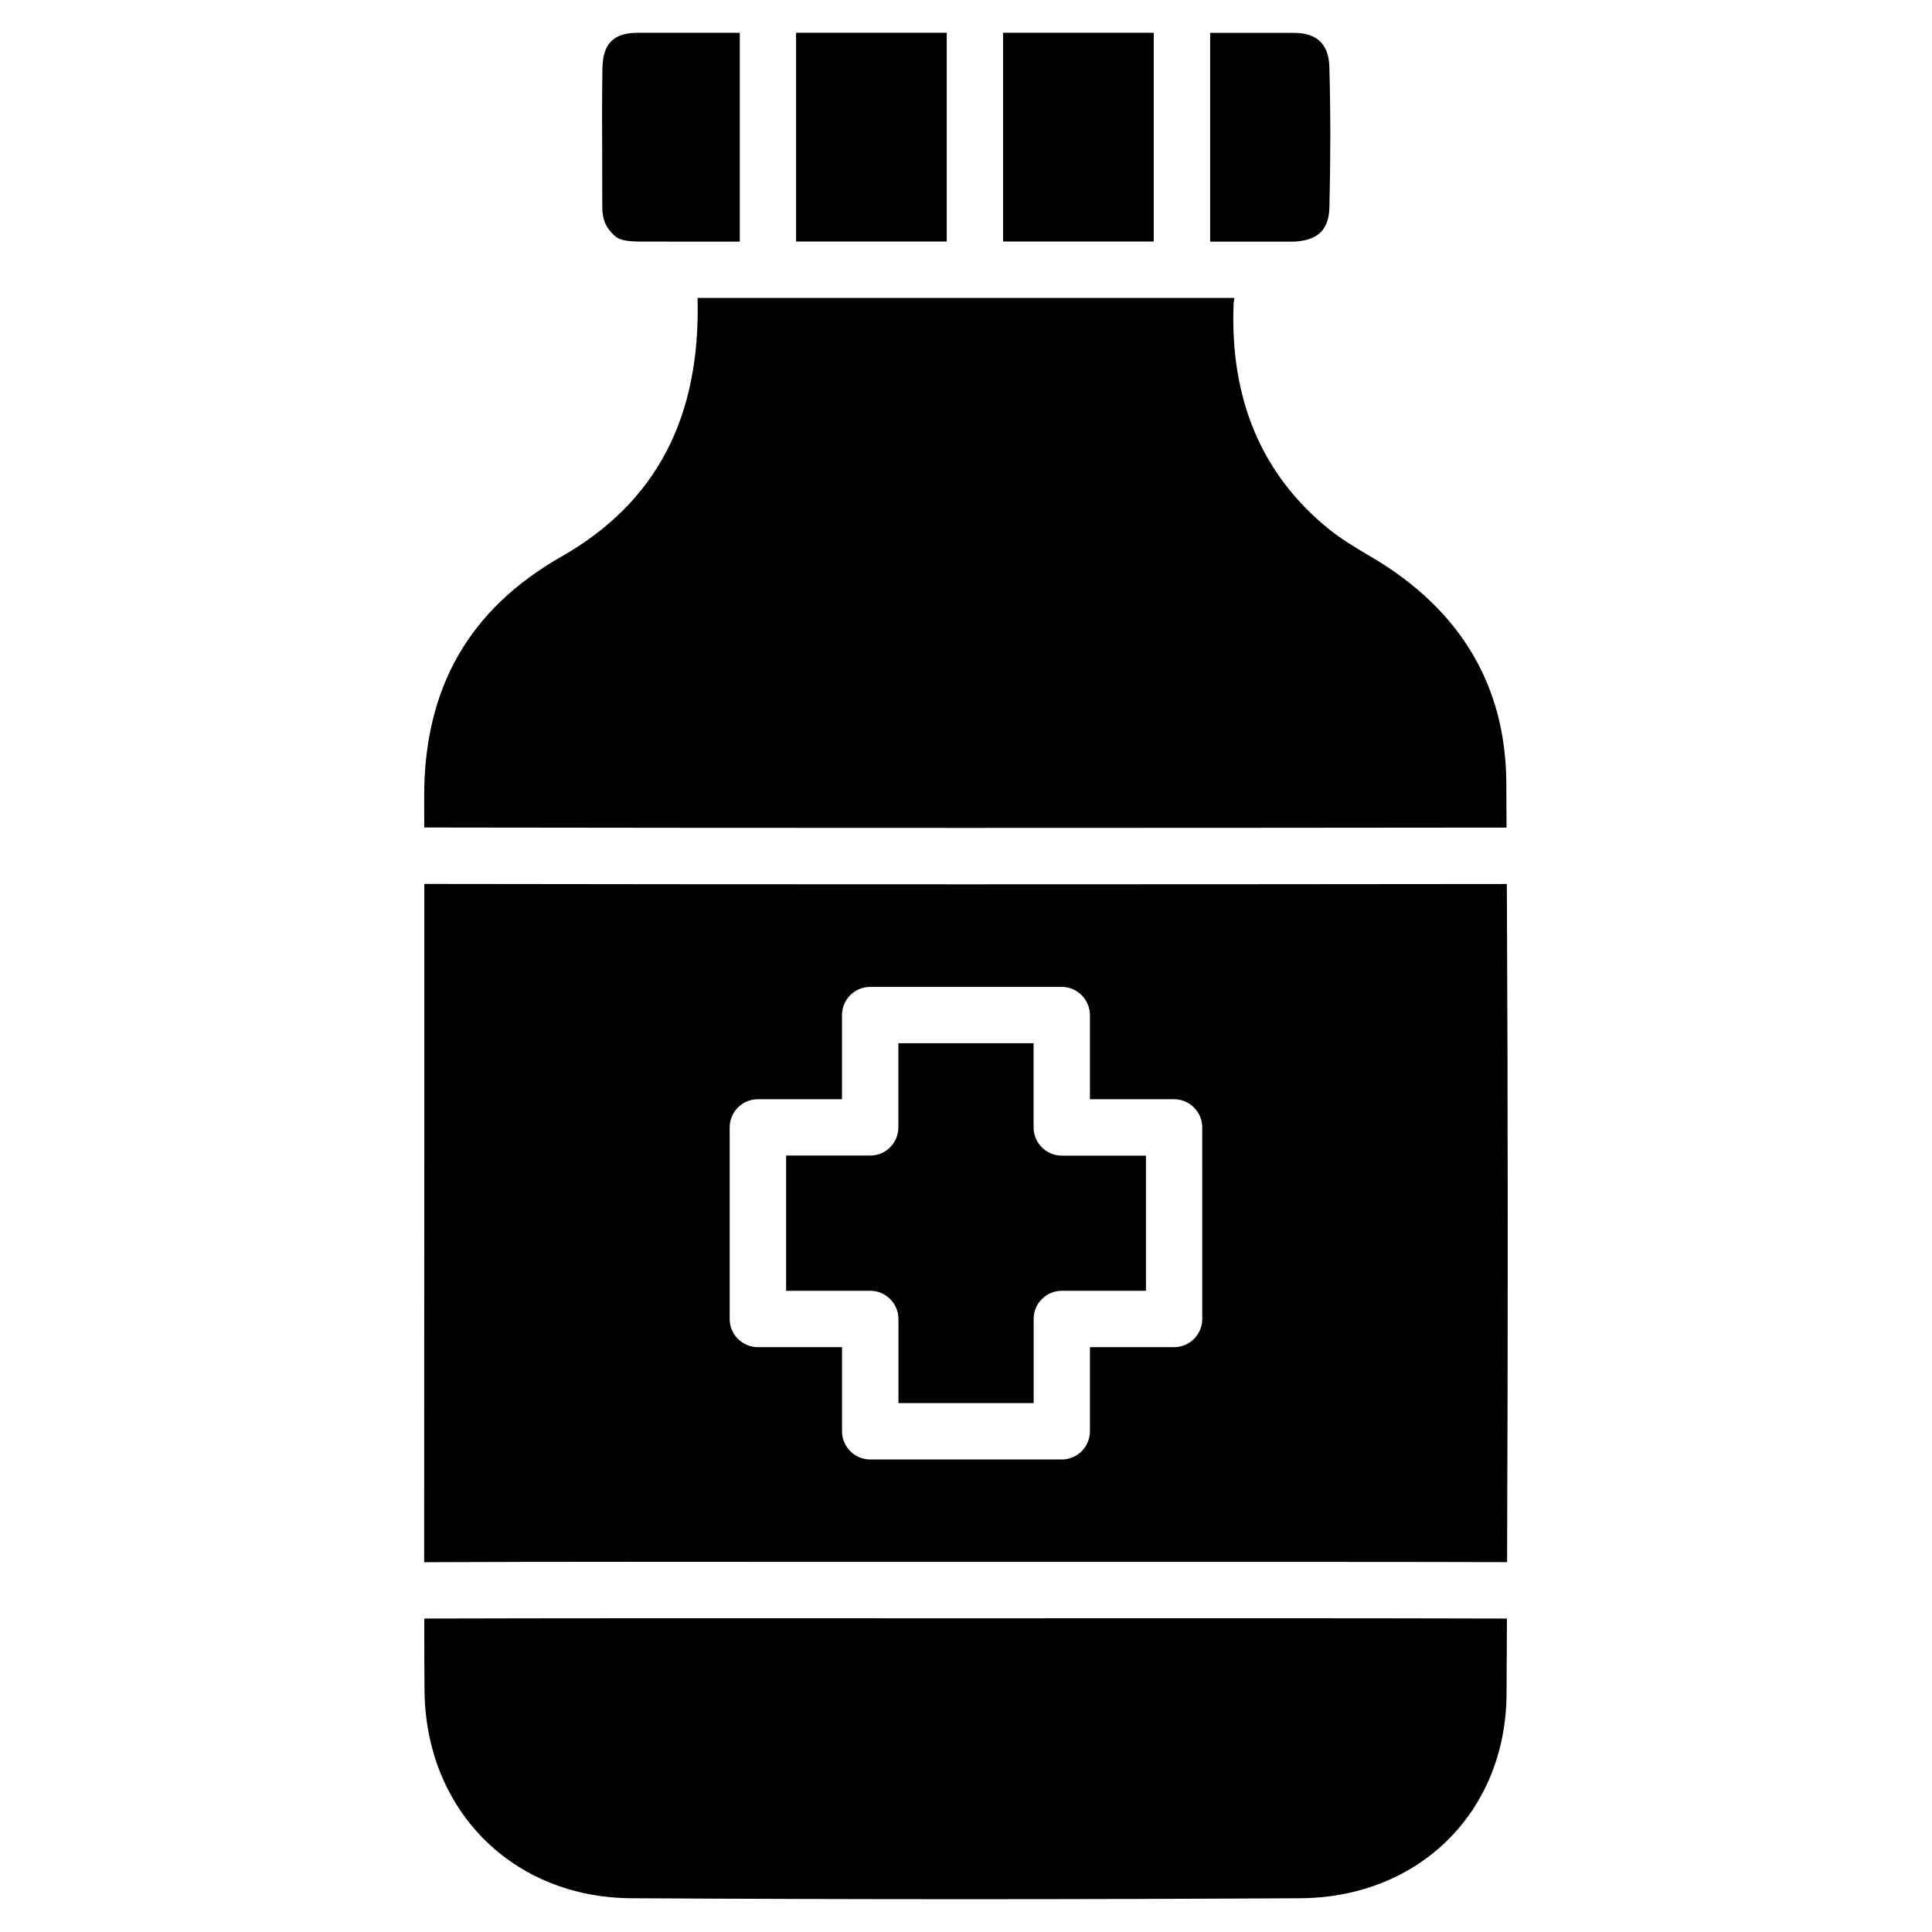
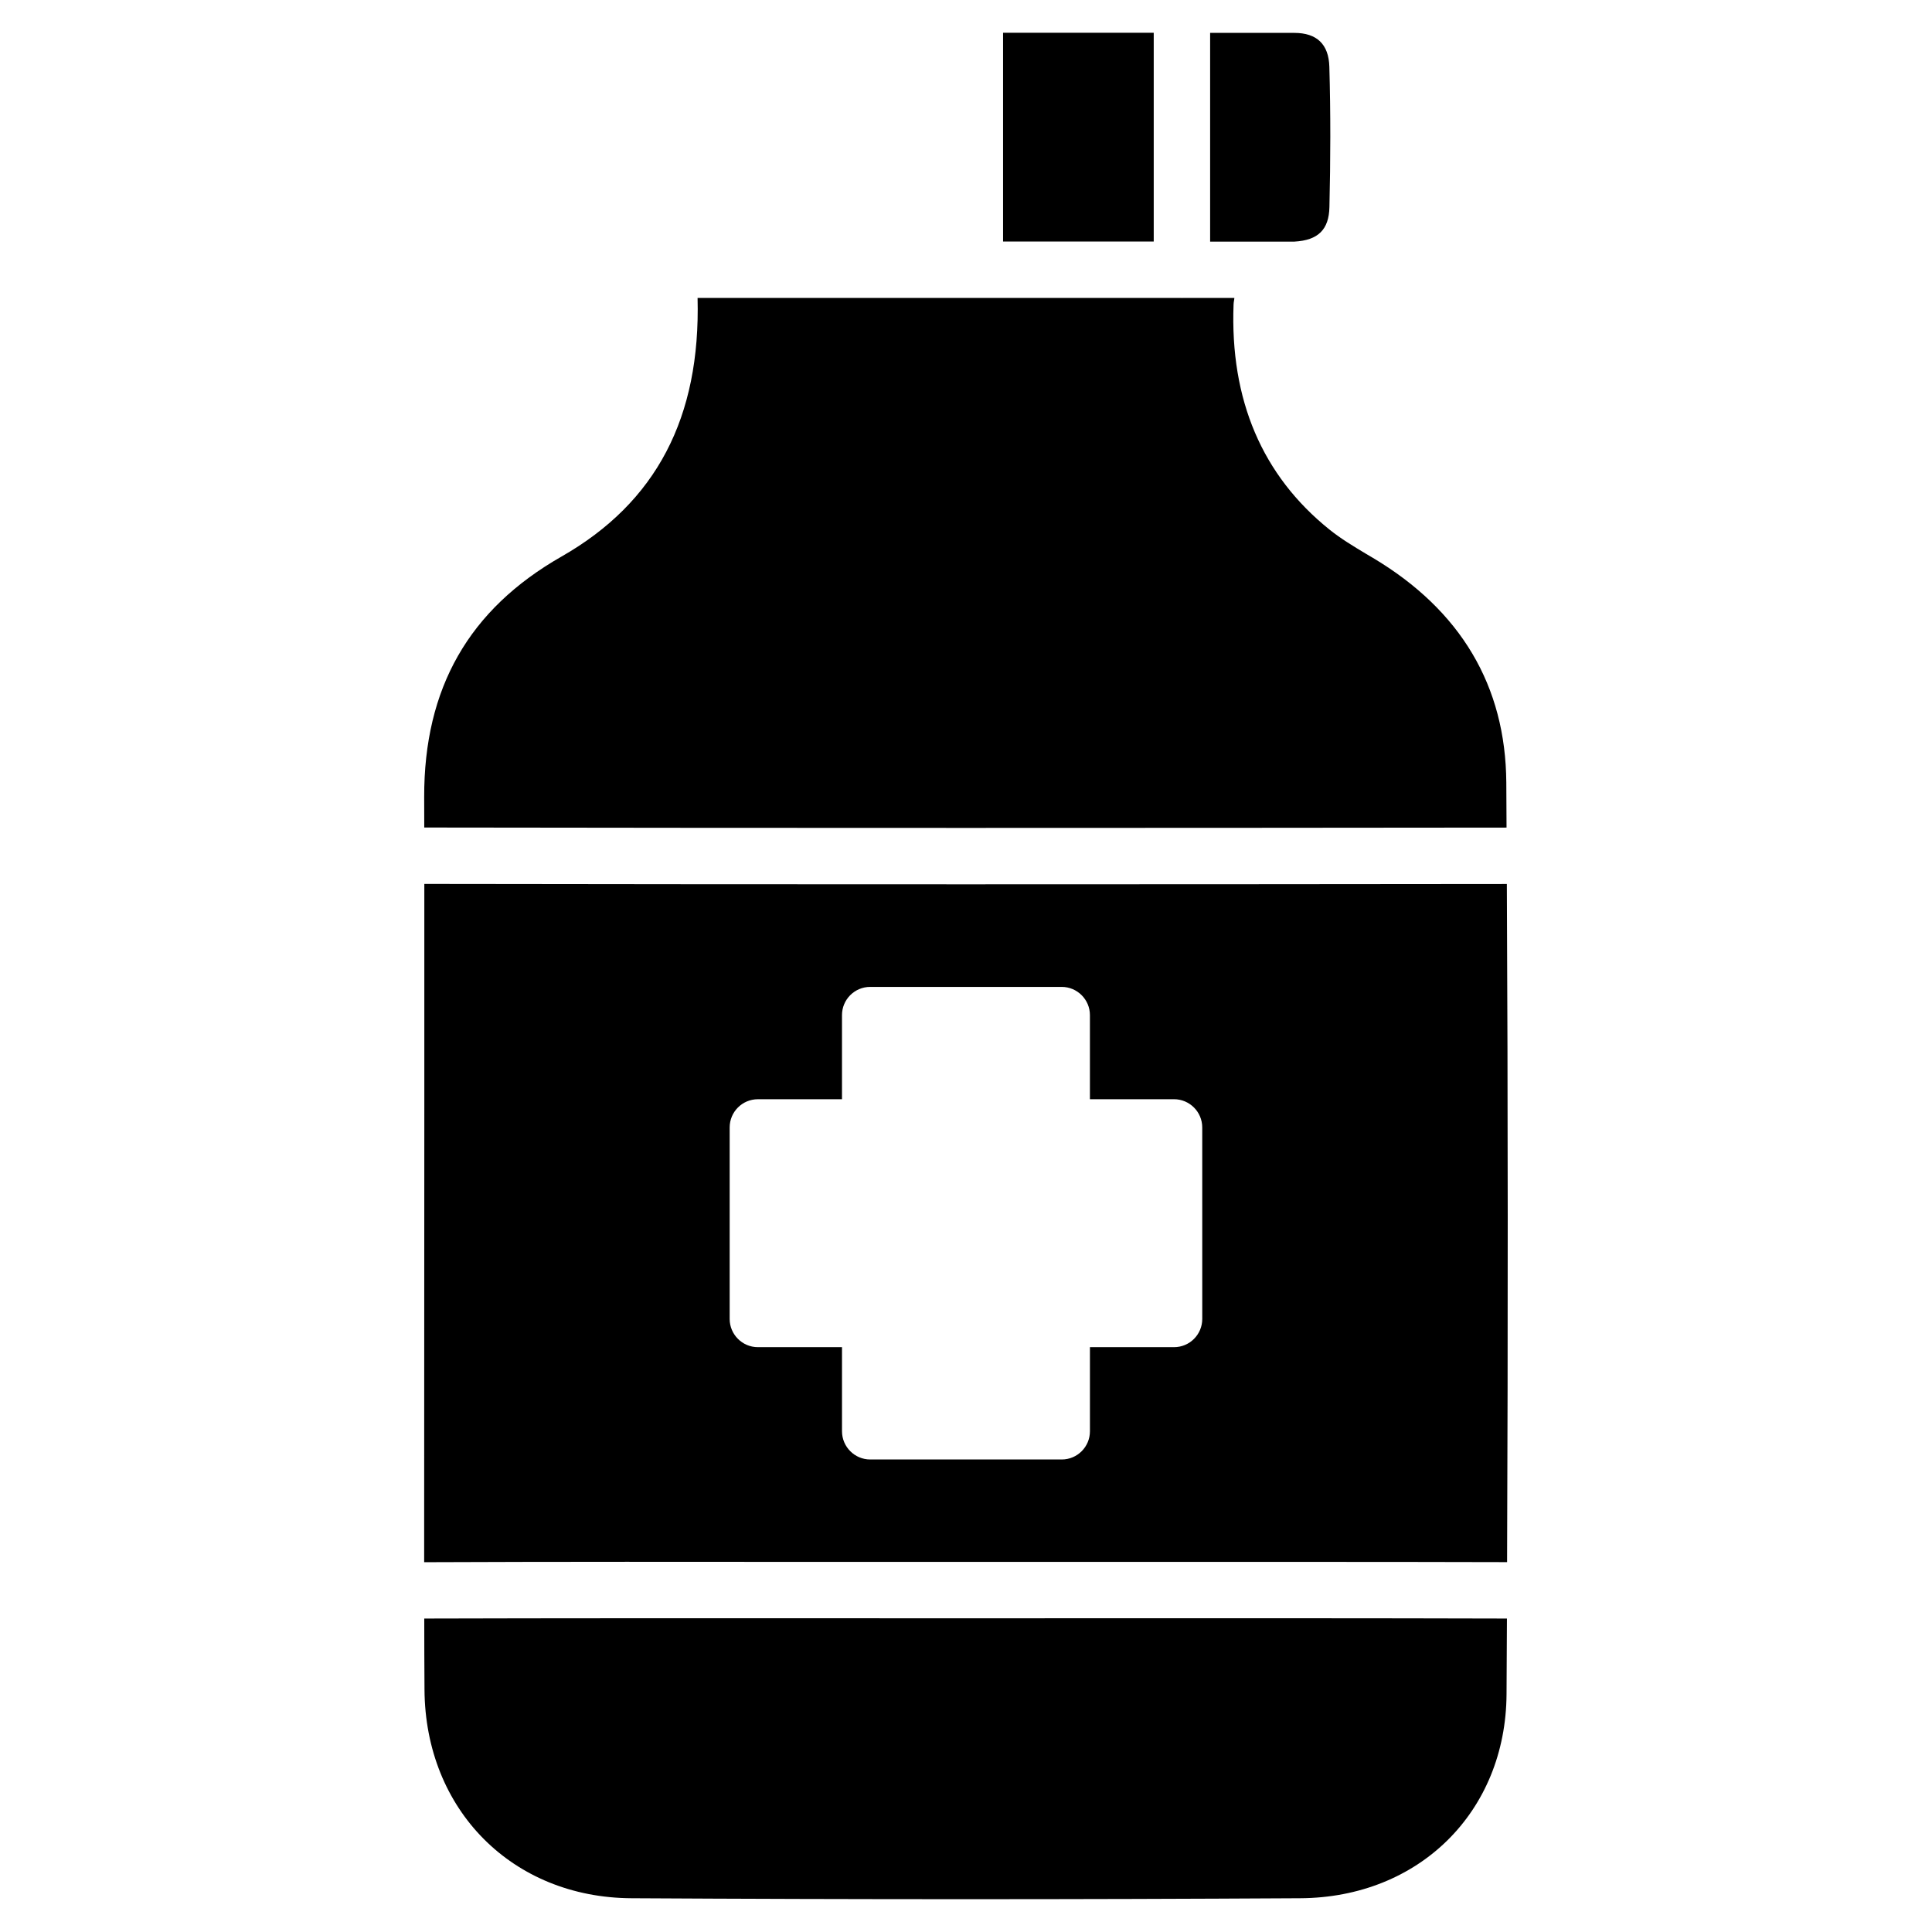
<svg xmlns="http://www.w3.org/2000/svg" fill="#000000" width="800px" height="800px" version="1.1" viewBox="144 144 512 512">
  <g>
-     <path d="m340.05 208.03v-55.336c-9.027 0.02-18.055-0.02-27.078 0-6.34 0-9.215 2.875-9.32 9.34-0.125 7.977-0.105 15.934-0.062 23.91l0.02 12.992c0 3.148 0.965 5.457 3.191 7.473 1.637 1.512 4.137 1.617 8.145 1.617z" />
    <path d="m543.25 363.32c-0.02-3.969-0.043-7.977-0.062-11.922-0.168-25.633-12.07-45.68-35.352-59.555l-1.785-1.051c-3.359-2.016-6.719-4.031-9.719-6.445-17.844-14.336-26.387-34.387-25.422-59.66 0.02-0.691 0.168-1.09 0.211-1.723h-13.812c-0.02 0-0.043 0.02-0.082 0.02-0.02 0-0.043-0.02-0.082-0.02h-54.727-0.043-0.02-54.809-0.02-0.02-18.641c0.809 31.641-10.906 54.164-36.012 68.5-24.602 14.023-36.504 34.891-36.441 63.797 0 2.688 0.02 5.352 0.02 8.039 95.598 0.148 191.2 0.125 286.82 0.02z" />
-     <path d="m394.9 152.69c-13.309 0-26.617-0.02-39.926 0v55.312h39.926z" />
    <path d="m496.31 198.88c0.293-12.387 0.336-24.793-0.02-37.199-0.168-5.941-3.297-8.965-9.301-8.965-7.43-0.02-14.863 0-22.293 0v55.312h22.355c6.258-0.355 9.133-3.168 9.258-9.148z" />
    <path d="m449.75 152.69c-13.309-0.02-26.617 0-39.926 0v55.312h39.926z" />
    <path d="m399.03 572.87-35.496-0.02c-35.707 0-71.395-0.02-107.1 0.082 0 6.277 0.02 12.574 0.062 18.828 0.188 31.867 23.281 55.145 54.875 55.293 59.051 0.336 118.12 0.336 177.15 0 31.551-0.148 54.559-22.922 54.727-54.117 0.043-6.719 0.062-13.395 0.105-20.004-36.336-0.105-72.652-0.082-109.05-0.082z" />
-     <path d="m417.91 442.76v-22.293h-35.832v22.293c0 4.113-3.336 7.473-7.473 7.473l-22.277 0.004v35.832h22.293c4.113 0 7.473 3.359 7.473 7.473v22.293h35.832v-22.293c0-4.113 3.336-7.473 7.473-7.473h22.293v-35.812h-22.293c-4.133 0-7.488-3.359-7.488-7.496z" />
    <path d="m256.45 378.25c0.02 19.711 0 39.422 0 59.133l-0.043 112.66v7.957c35.688-0.148 71.395-0.105 107.1-0.082h70.766c36.379 0.02 72.781-0.043 109.12 0.062 0.25-62.43 0.23-121.71-0.062-179.71-95.617 0.105-191.24 0.129-286.88-0.02zm206.16 115.29c0 4.113-3.336 7.473-7.473 7.473h-22.293v22.293c0 4.113-3.336 7.473-7.473 7.473h-50.758c-4.113 0-7.473-3.359-7.473-7.473v-22.293h-22.297c-4.113 0-7.473-3.359-7.473-7.473v-50.758c0-4.113 3.336-7.473 7.473-7.473h22.293v-22.297c0-4.113 3.336-7.473 7.473-7.473h50.758c4.113 0 7.473 3.359 7.473 7.473v22.293h22.293c4.113 0 7.473 3.359 7.473 7.473z" />
  </g>
</svg>